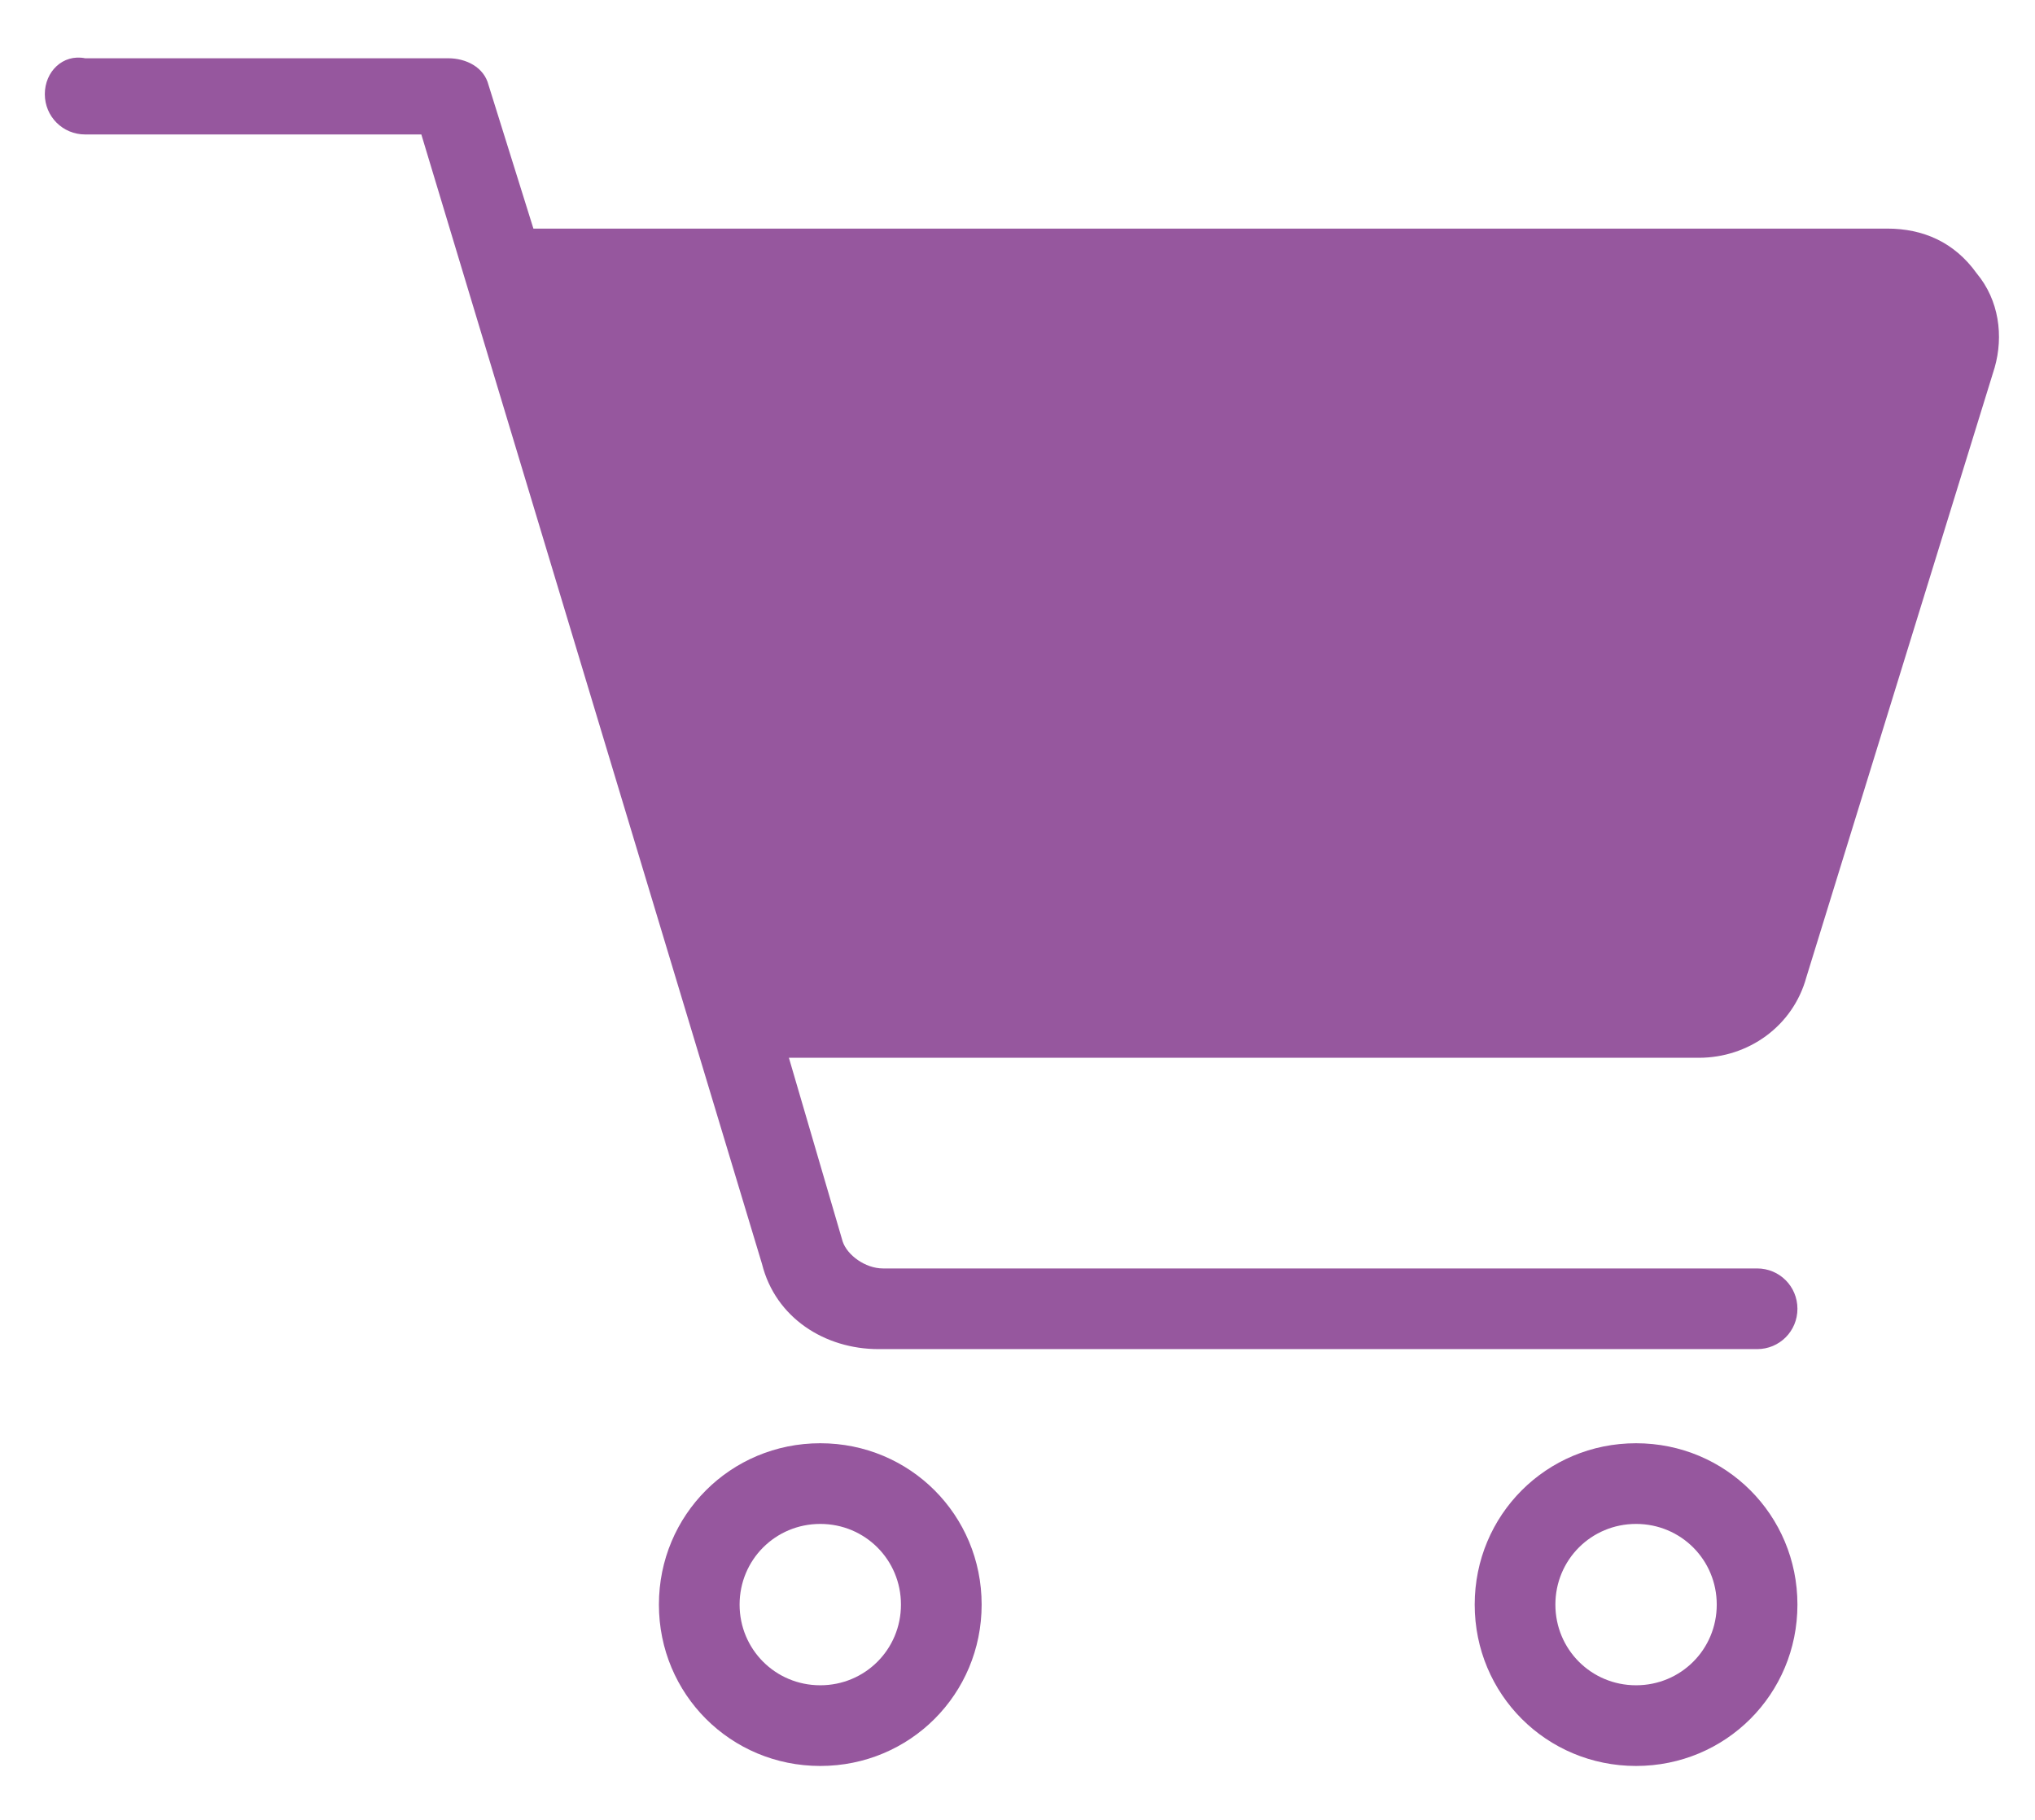
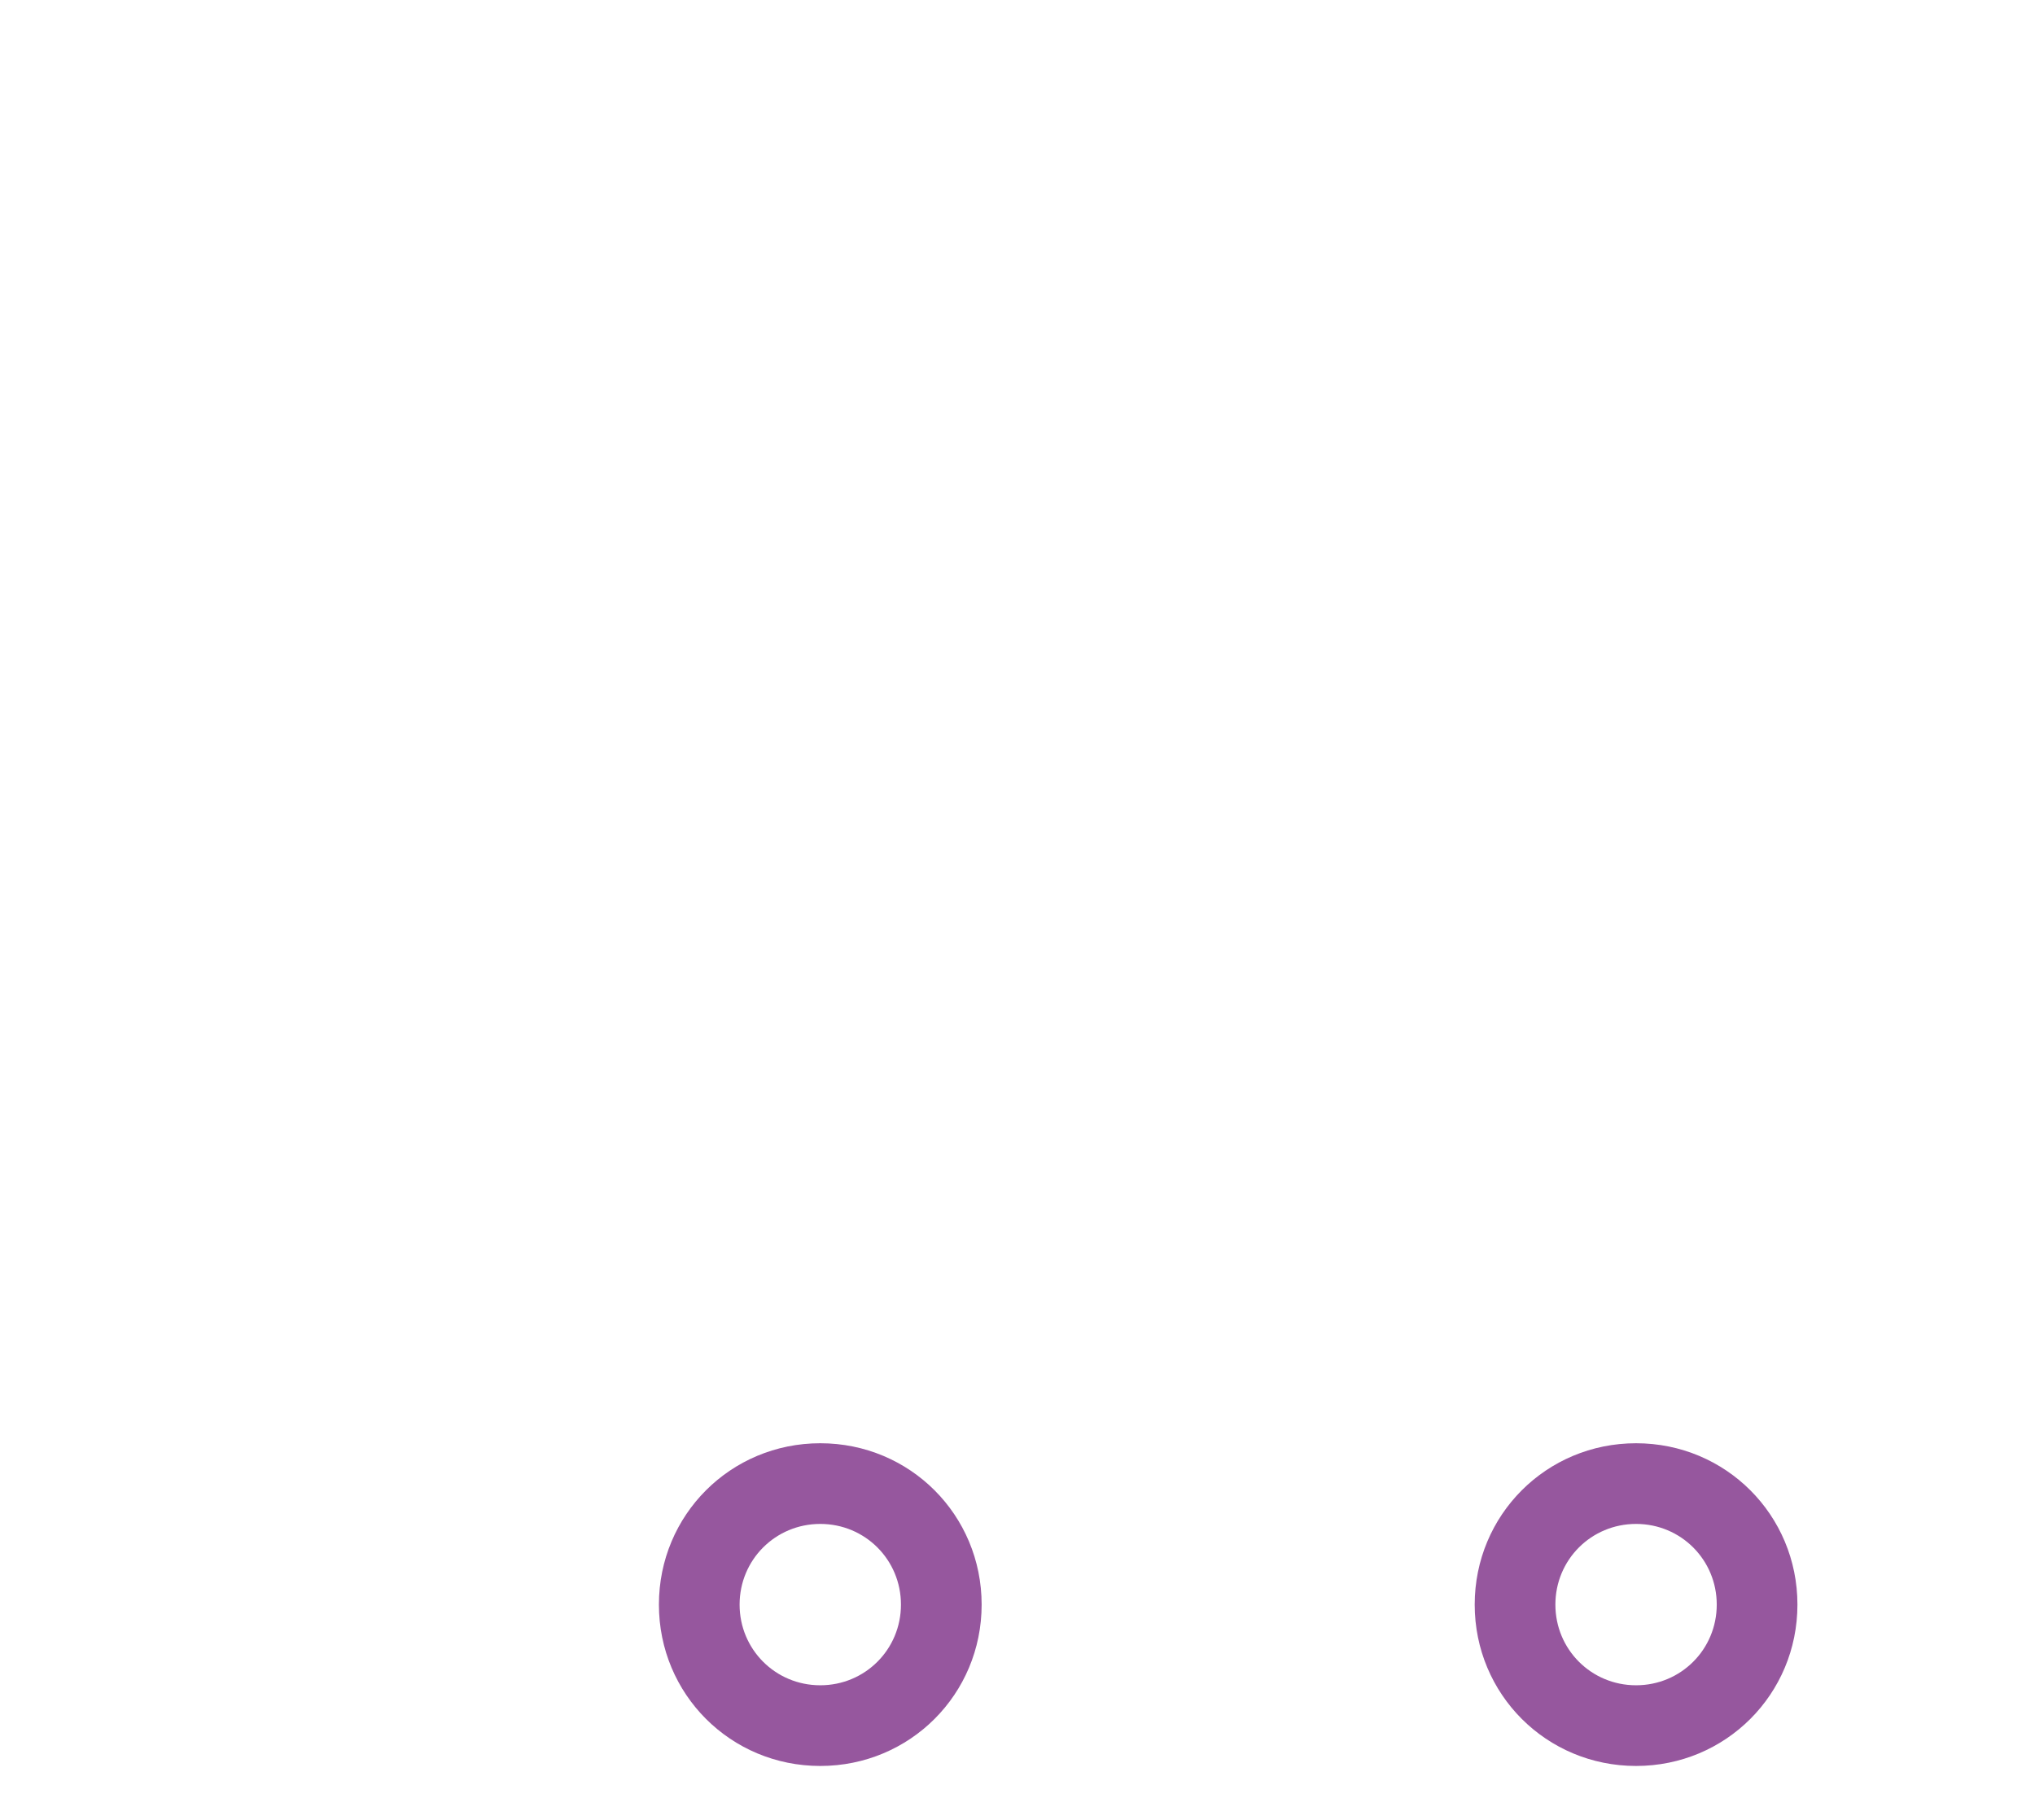
<svg xmlns="http://www.w3.org/2000/svg" version="1.1" id="Laag_1" x="0px" y="0px" viewBox="0 0 45.4 40.6" style="enable-background:new 0 0 45.4 40.6;" xml:space="preserve">
  <style type="text/css">
	.st0{fill:#96579E;}
</style>
  <g>
    <path class="st0" d="M36.5,32.2c-2,0-3.6,1.6-3.6,3.6s1.6,3.6,3.6,3.6s3.6-1.6,3.6-3.6S38.5,32.2,36.5,32.2z M36.5,37.6   c-1,0-1.8-0.8-1.8-1.8s0.8-1.8,1.8-1.8s1.8,0.8,1.8,1.8S37.5,37.6,36.5,37.6z" />
    <path class="st0" d="M18.3,32.2c-2,0-3.6,1.6-3.6,3.6s1.6,3.6,3.6,3.6s3.6-1.6,3.6-3.6S20.3,32.2,18.3,32.2z M18.3,37.6   c-1,0-1.8-0.8-1.8-1.8s0.8-1.8,1.8-1.8s1.8,0.8,1.8,1.8S19.3,37.6,18.3,37.6z" />
-     <path class="st0" d="M44.1,6.1c-0.5-0.7-1.2-1-2-1H11.9l-1-3.2c-0.1-0.4-0.5-0.6-0.9-0.6H1.9C1.4,1.2,1,1.6,1,2.1S1.4,3,1.9,3h7.5   L17,28.2c0.3,1.2,1.4,1.9,2.6,1.9h19.6c0.5,0,0.9-0.4,0.9-0.9s-0.4-0.9-0.9-0.9H19.7c-0.4,0-0.8-0.3-0.9-0.6l-1.2-4.1h20.3   c1.1,0,2.1-0.7,2.4-1.8l4.2-13.6C44.7,7.5,44.6,6.7,44.1,6.1z" />
  </g>
</svg>